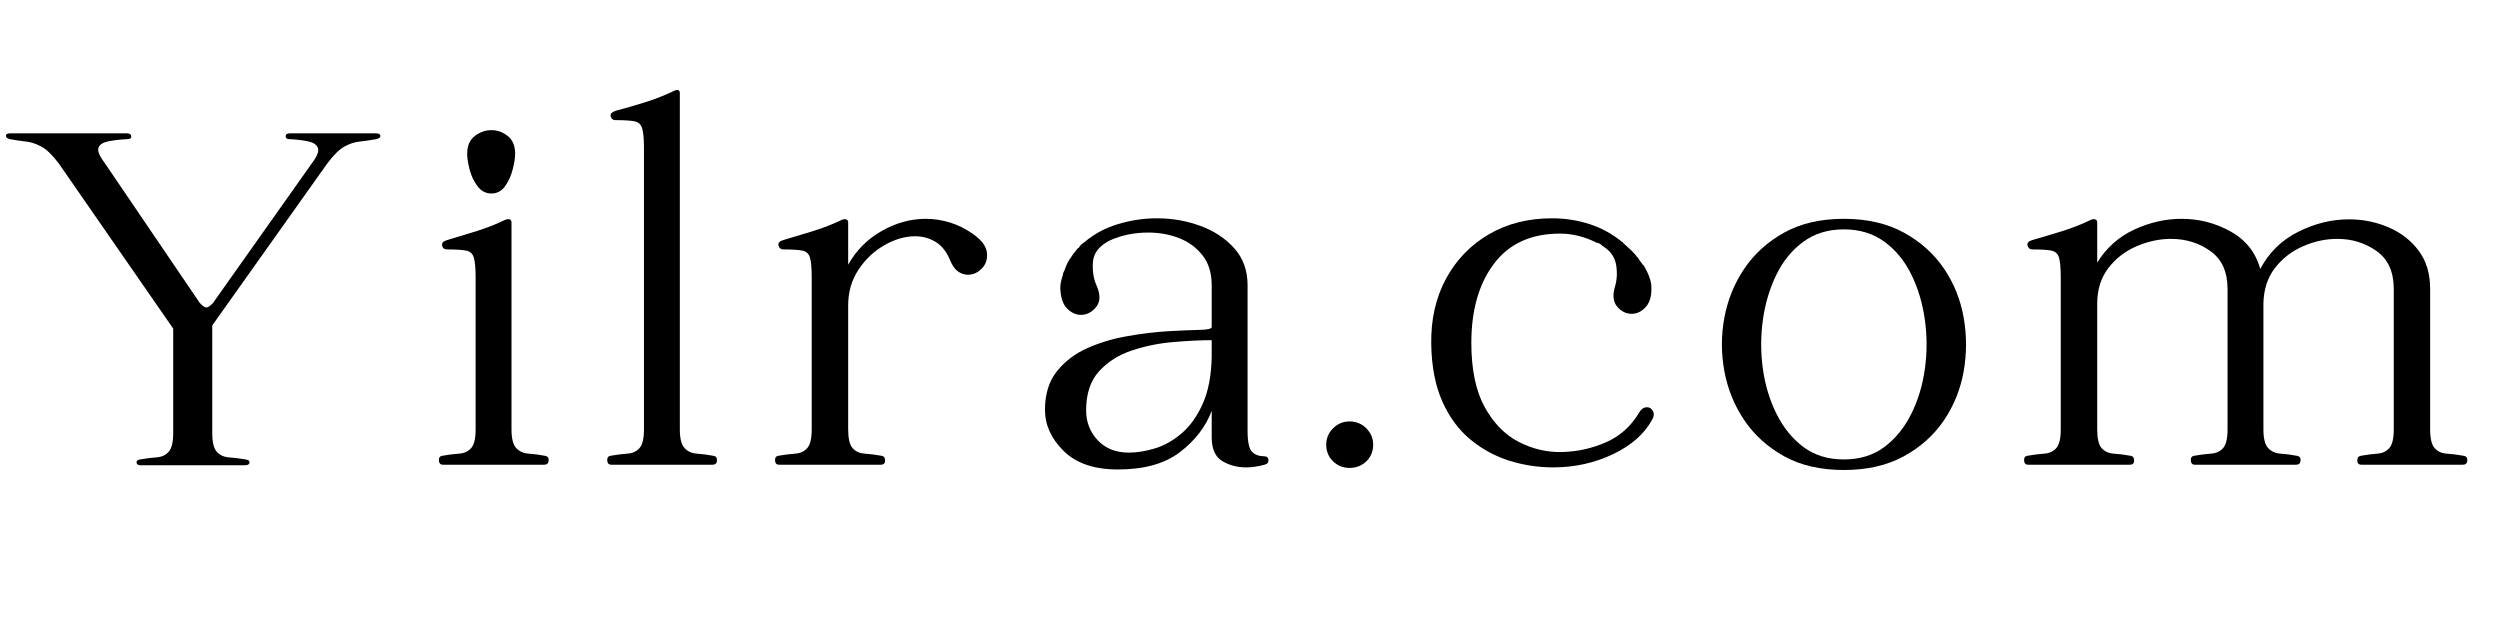
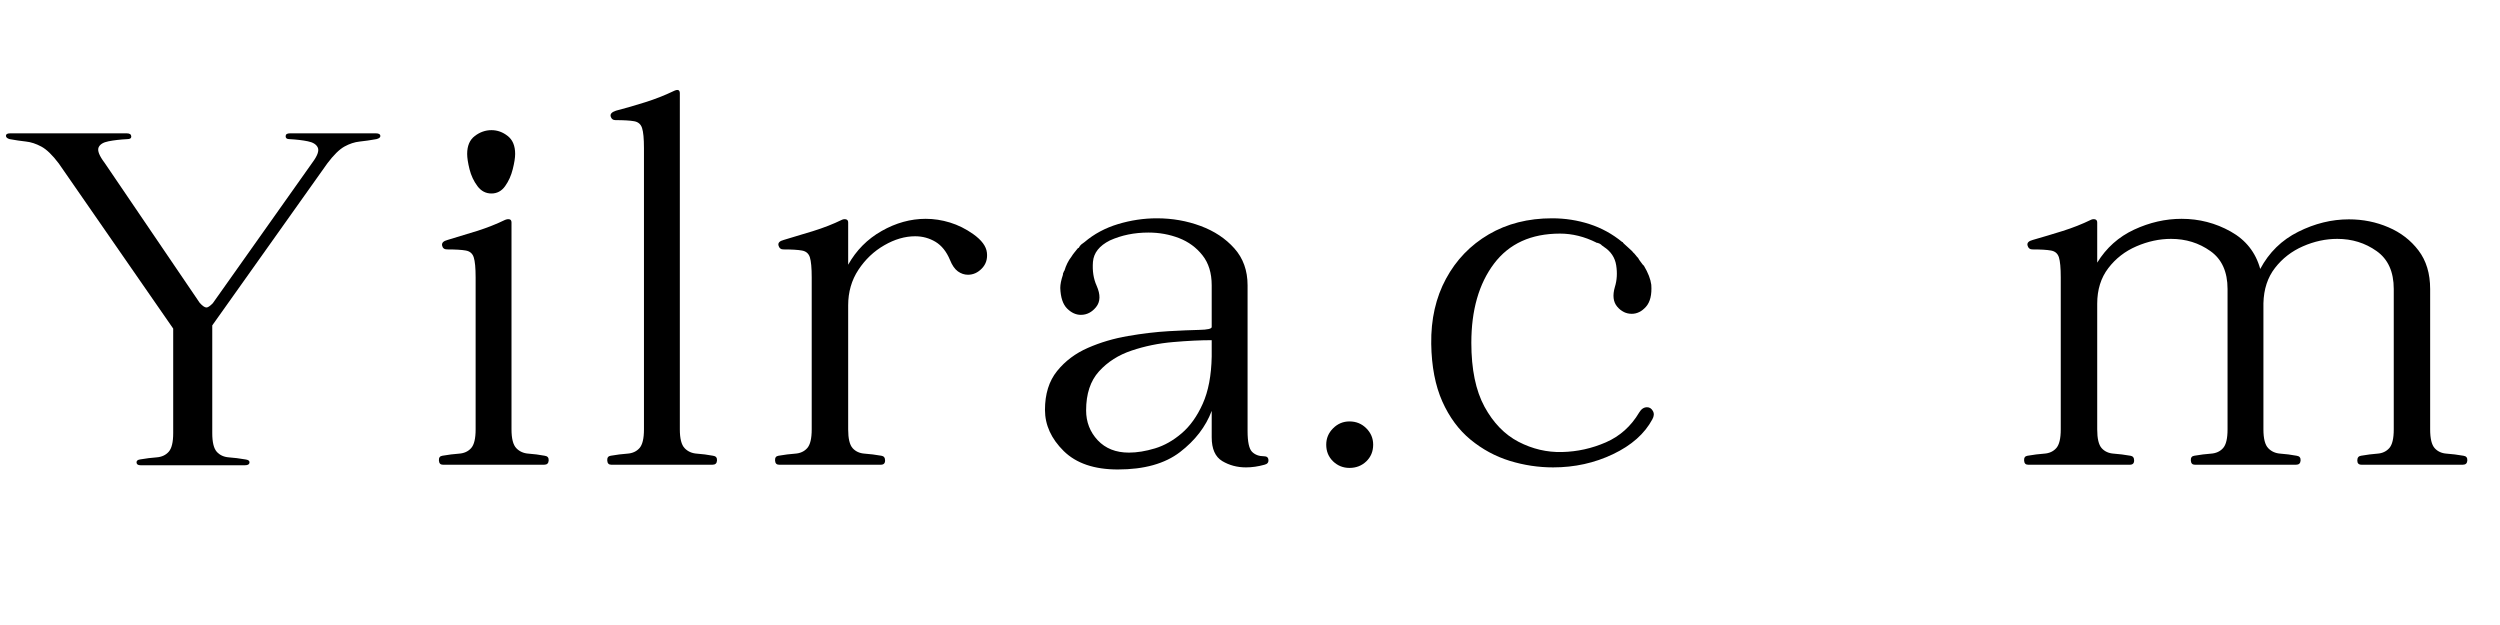
<svg xmlns="http://www.w3.org/2000/svg" version="1.0" preserveAspectRatio="xMidYMid meet" height="200" viewBox="0 0 600 150" zoomAndPan="magnify" width="800">
  <defs>
    <g />
  </defs>
  <g fill-opacity="1" fill="#000000">
    <g transform="translate(-1.229, 111.533)">
      <g>
        <path d="M 91.438 -79.531 C 92.113 -79.531 92.473 -79.336 92.516 -78.953 C 92.555 -78.578 92.238 -78.305 91.562 -78.141 C 90.125 -77.879 88.789 -77.688 87.562 -77.562 C 86.344 -77.438 85.117 -77.035 83.891 -76.359 C 82.672 -75.68 81.301 -74.332 79.781 -72.312 L 52.172 -33.438 L 52.172 -7.594 C 52.172 -5.406 52.531 -3.91 53.25 -3.109 C 53.969 -2.305 54.938 -1.859 56.156 -1.766 C 57.383 -1.68 58.719 -1.516 60.156 -1.266 C 60.832 -1.18 61.148 -0.926 61.109 -0.5 C 61.066 -0.082 60.707 0.125 60.031 0.125 L 34.953 0.125 C 34.359 0.125 34.039 -0.082 34 -0.5 C 33.957 -0.926 34.234 -1.18 34.828 -1.266 C 36.266 -1.516 37.594 -1.68 38.812 -1.766 C 40.039 -1.859 41.008 -2.305 41.719 -3.109 C 42.438 -3.91 42.797 -5.406 42.797 -7.594 L 42.797 -32.672 L 15.328 -72.312 C 13.805 -74.332 12.41 -75.68 11.141 -76.359 C 9.879 -77.035 8.656 -77.438 7.469 -77.562 C 6.289 -77.688 4.984 -77.879 3.547 -78.141 C 2.953 -78.305 2.656 -78.578 2.656 -78.953 C 2.656 -79.336 2.992 -79.531 3.672 -79.531 L 31.656 -79.531 C 32.332 -79.531 32.691 -79.297 32.734 -78.828 C 32.773 -78.367 32.457 -78.141 31.781 -78.141 C 30.094 -78.055 28.594 -77.883 27.281 -77.625 C 25.977 -77.375 25.176 -76.867 24.875 -76.109 C 24.582 -75.348 25.07 -74.125 26.344 -72.438 L 49.141 -38.875 C 49.816 -38.113 50.363 -37.734 50.781 -37.734 C 51.125 -37.734 51.629 -38.07 52.297 -38.75 L 76.234 -72.562 C 77.422 -74.164 77.844 -75.348 77.5 -76.109 C 77.164 -76.867 76.363 -77.375 75.094 -77.625 C 73.832 -77.883 72.359 -78.055 70.672 -78.141 C 70.078 -78.141 69.781 -78.367 69.781 -78.828 C 69.781 -79.297 70.117 -79.531 70.797 -79.531 Z M 91.438 -79.531" />
      </g>
    </g>
  </g>
  <g fill-opacity="1" fill="#000000">
    <g transform="translate(102.62, 111.533)">
      <g>
        <path d="M 15.328 -65.094 C 13.973 -65.094 12.852 -65.68 11.969 -66.859 C 11.082 -68.047 10.445 -69.398 10.062 -70.922 C 9.688 -72.441 9.5 -73.664 9.5 -74.594 C 9.5 -76.531 10.109 -77.961 11.328 -78.891 C 12.555 -79.828 13.891 -80.297 15.328 -80.297 C 16.754 -80.297 18.055 -79.828 19.234 -78.891 C 20.422 -77.961 21.016 -76.531 21.016 -74.594 C 21.016 -73.664 20.82 -72.441 20.438 -70.922 C 20.062 -69.398 19.453 -68.047 18.609 -66.859 C 17.766 -65.68 16.672 -65.094 15.328 -65.094 Z M 28.109 -2.156 C 28.785 -2.07 29.102 -1.691 29.062 -1.016 C 29.02 -0.336 28.66 0 27.984 0 L 3.672 0 C 3.078 0 2.758 -0.336 2.719 -1.016 C 2.676 -1.691 2.953 -2.07 3.547 -2.156 C 4.984 -2.406 6.312 -2.57 7.531 -2.656 C 8.758 -2.738 9.734 -3.18 10.453 -3.984 C 11.172 -4.785 11.531 -6.285 11.531 -8.484 L 11.531 -44.953 C 11.531 -47.234 11.379 -48.836 11.078 -49.766 C 10.785 -50.691 10.148 -51.238 9.172 -51.406 C 8.203 -51.582 6.707 -51.672 4.688 -51.672 C 4.008 -51.672 3.609 -51.984 3.484 -52.609 C 3.359 -53.242 3.801 -53.691 4.812 -53.953 C 7.094 -54.629 9.438 -55.344 11.844 -56.094 C 14.25 -56.852 16.504 -57.742 18.609 -58.766 C 19.035 -58.93 19.395 -58.973 19.688 -58.891 C 19.988 -58.805 20.141 -58.551 20.141 -58.125 L 20.141 -8.484 C 20.141 -6.285 20.52 -4.785 21.281 -3.984 C 22.039 -3.18 23.031 -2.738 24.25 -2.656 C 25.477 -2.57 26.766 -2.406 28.109 -2.156 Z M 28.109 -2.156" />
      </g>
    </g>
  </g>
  <g fill-opacity="1" fill="#000000">
    <g transform="translate(143.02, 111.533)">
      <g>
        <path d="M 28.109 -2.156 C 28.785 -2.07 29.102 -1.691 29.062 -1.016 C 29.02 -0.336 28.66 0 27.984 0 L 3.672 0 C 3.078 0 2.758 -0.336 2.719 -1.016 C 2.676 -1.691 2.953 -2.07 3.547 -2.156 C 4.984 -2.406 6.312 -2.57 7.531 -2.656 C 8.758 -2.738 9.734 -3.18 10.453 -3.984 C 11.172 -4.785 11.531 -6.285 11.531 -8.484 L 11.531 -75.984 C 11.531 -78.266 11.379 -79.867 11.078 -80.797 C 10.785 -81.723 10.148 -82.27 9.172 -82.438 C 8.203 -82.613 6.707 -82.703 4.688 -82.703 C 4.094 -82.703 3.711 -82.992 3.547 -83.578 C 3.379 -84.172 3.801 -84.633 4.812 -84.969 C 7.094 -85.562 9.438 -86.238 11.844 -87 C 14.25 -87.758 16.504 -88.645 18.609 -89.656 C 19.629 -90.164 20.141 -90 20.141 -89.156 L 20.141 -8.484 C 20.141 -6.285 20.52 -4.785 21.281 -3.984 C 22.039 -3.18 23.031 -2.738 24.25 -2.656 C 25.477 -2.57 26.766 -2.406 28.109 -2.156 Z M 28.109 -2.156" />
      </g>
    </g>
  </g>
  <g fill-opacity="1" fill="#000000">
    <g transform="translate(183.42, 111.533)">
      <g>
        <path d="M 50.156 -55.344 C 52.176 -53.906 53.27 -52.426 53.438 -50.906 C 53.613 -49.383 53.211 -48.117 52.234 -47.109 C 51.266 -46.098 50.148 -45.594 48.891 -45.594 C 48.035 -45.594 47.227 -45.863 46.469 -46.406 C 45.719 -46.957 45.086 -47.867 44.578 -49.141 C 43.734 -51.16 42.57 -52.613 41.094 -53.5 C 39.613 -54.383 37.988 -54.828 36.219 -54.828 C 33.77 -54.828 31.301 -54.109 28.812 -52.672 C 26.32 -51.242 24.254 -49.285 22.609 -46.797 C 20.961 -44.305 20.141 -41.457 20.141 -38.25 L 20.141 -8.484 C 20.141 -6.285 20.492 -4.785 21.203 -3.984 C 21.922 -3.18 22.895 -2.738 24.125 -2.656 C 25.352 -2.57 26.68 -2.406 28.109 -2.156 C 28.703 -2.07 29 -1.691 29 -1.016 C 29 -0.336 28.66 0 27.984 0 L 3.547 0 C 2.953 0 2.633 -0.336 2.594 -1.016 C 2.551 -1.691 2.828 -2.07 3.422 -2.156 C 4.859 -2.406 6.188 -2.57 7.406 -2.656 C 8.633 -2.738 9.602 -3.18 10.312 -3.984 C 11.031 -4.785 11.391 -6.285 11.391 -8.484 L 11.391 -44.953 C 11.391 -47.234 11.242 -48.836 10.953 -49.766 C 10.66 -50.691 10.023 -51.238 9.047 -51.406 C 8.078 -51.582 6.582 -51.672 4.562 -51.672 C 3.969 -51.672 3.586 -51.984 3.422 -52.609 C 3.254 -53.242 3.676 -53.691 4.688 -53.953 C 6.969 -54.629 9.332 -55.344 11.781 -56.094 C 14.227 -56.852 16.504 -57.742 18.609 -58.766 C 18.953 -58.93 19.289 -58.973 19.625 -58.891 C 19.969 -58.805 20.141 -58.551 20.141 -58.125 L 20.141 -48 C 22.078 -51.457 24.754 -54.156 28.172 -56.094 C 31.598 -58.039 35.125 -59.016 38.75 -59.016 C 40.695 -59.016 42.641 -58.719 44.578 -58.125 C 46.516 -57.531 48.375 -56.602 50.156 -55.344 Z M 50.156 -55.344" />
      </g>
    </g>
  </g>
  <g fill-opacity="1" fill="#000000">
    <g transform="translate(248.262, 111.533)">
      <g>
        <path d="M 55.094 -2.031 C 55.77 -2.031 56.129 -1.734 56.172 -1.141 C 56.211 -0.547 55.895 -0.164 55.219 0 C 53.695 0.426 52.219 0.641 50.781 0.641 C 48.664 0.641 46.766 0.133 45.078 -0.875 C 43.391 -1.895 42.547 -3.797 42.547 -6.578 C 42.547 -7.68 42.547 -8.758 42.547 -9.812 C 42.547 -10.863 42.547 -11.898 42.547 -12.922 C 41.109 -9.117 38.57 -5.82 34.938 -3.031 C 31.312 -0.25 26.336 1.141 20.016 1.141 C 14.359 1.141 10.031 -0.332 7.031 -3.281 C 4.031 -6.238 2.531 -9.535 2.531 -13.172 C 2.531 -16.973 3.5 -20.078 5.438 -22.484 C 7.383 -24.891 9.852 -26.742 12.844 -28.047 C 15.844 -29.359 19.051 -30.305 22.469 -30.891 C 25.895 -31.484 29.129 -31.867 32.172 -32.047 C 35.117 -32.211 37.582 -32.316 39.562 -32.359 C 41.551 -32.398 42.547 -32.629 42.547 -33.047 C 42.547 -34.742 42.547 -36.414 42.547 -38.062 C 42.547 -39.707 42.547 -41.375 42.547 -43.062 C 42.547 -46.008 41.805 -48.41 40.328 -50.266 C 38.859 -52.129 36.984 -53.504 34.703 -54.391 C 32.422 -55.273 29.973 -55.719 27.359 -55.719 C 23.973 -55.719 20.891 -55.086 18.109 -53.828 C 15.578 -52.555 14.223 -50.844 14.047 -48.688 C 13.879 -46.539 14.176 -44.625 14.938 -42.938 C 15.875 -40.82 15.832 -39.129 14.812 -37.859 C 13.801 -36.598 12.578 -35.969 11.141 -35.969 C 9.961 -35.969 8.863 -36.473 7.844 -37.484 C 6.832 -38.492 6.285 -40.141 6.203 -42.422 C 6.203 -43.266 6.414 -44.32 6.844 -45.594 C 6.844 -45.676 6.844 -45.719 6.844 -45.719 C 6.844 -45.719 6.844 -45.758 6.844 -45.844 C 6.926 -46.008 6.988 -46.156 7.031 -46.281 C 7.07 -46.414 7.133 -46.523 7.219 -46.609 C 7.383 -47.191 7.613 -47.781 7.906 -48.375 C 8.207 -48.969 8.523 -49.473 8.859 -49.891 C 9.117 -50.316 9.375 -50.676 9.625 -50.969 C 9.875 -51.27 10.129 -51.586 10.391 -51.922 C 10.473 -52.004 10.555 -52.047 10.641 -52.047 C 10.805 -52.391 11.016 -52.664 11.266 -52.875 C 11.523 -53.082 11.781 -53.27 12.031 -53.438 C 14.312 -55.383 16.988 -56.82 20.062 -57.75 C 23.145 -58.676 26.25 -59.141 29.375 -59.141 C 33.094 -59.141 36.598 -58.523 39.891 -57.297 C 43.18 -56.078 45.879 -54.285 47.984 -51.922 C 50.098 -49.555 51.156 -46.602 51.156 -43.062 C 51.156 -37.488 51.156 -31.68 51.156 -25.641 C 51.156 -19.609 51.156 -13.766 51.156 -8.109 C 51.156 -5.484 51.516 -3.812 52.234 -3.094 C 52.953 -2.383 53.906 -2.031 55.094 -2.031 Z M 22.672 -2.906 C 24.609 -2.906 26.695 -3.242 28.938 -3.922 C 31.176 -4.598 33.305 -5.801 35.328 -7.531 C 37.359 -9.258 39.047 -11.625 40.391 -14.625 C 41.742 -17.625 42.461 -21.406 42.547 -25.969 C 42.547 -26.633 42.547 -27.305 42.547 -27.984 C 42.547 -28.66 42.547 -29.297 42.547 -29.891 C 39.848 -29.891 36.766 -29.738 33.297 -29.438 C 29.836 -29.145 26.523 -28.469 23.359 -27.406 C 20.191 -26.352 17.57 -24.688 15.5 -22.406 C 13.438 -20.133 12.406 -17.016 12.406 -13.047 C 12.406 -10.254 13.332 -7.863 15.188 -5.875 C 17.051 -3.895 19.547 -2.906 22.672 -2.906 Z M 22.672 -2.906" />
      </g>
    </g>
  </g>
  <g fill-opacity="1" fill="#000000">
    <g transform="translate(315.764, 111.533)">
      <g>
        <path d="M 8.109 -10.391 C 9.711 -10.391 11.062 -9.836 12.156 -8.734 C 13.25 -7.641 13.797 -6.332 13.797 -4.812 C 13.797 -3.207 13.25 -1.875 12.156 -0.812 C 11.062 0.238 9.711 0.766 8.109 0.766 C 6.586 0.766 5.273 0.238 4.172 -0.812 C 3.078 -1.875 2.531 -3.207 2.531 -4.812 C 2.531 -6.332 3.078 -7.641 4.172 -8.734 C 5.273 -9.836 6.586 -10.391 8.109 -10.391 Z M 8.109 -10.391" />
      </g>
    </g>
  </g>
  <g fill-opacity="1" fill="#000000">
    <g transform="translate(340.84, 111.533)">
      <g>
        <path d="M 52.562 -12.531 C 53.062 -13.375 53.691 -13.797 54.453 -13.797 C 55.047 -13.797 55.508 -13.5 55.844 -12.906 C 56.188 -12.32 56.145 -11.648 55.719 -10.891 C 53.863 -7.43 50.719 -4.645 46.281 -2.531 C 41.852 -0.414 37.062 0.641 31.906 0.641 C 28.363 0.641 24.883 0.113 21.469 -0.938 C 18.051 -2 14.926 -3.691 12.094 -6.016 C 9.27 -8.336 7.008 -11.395 5.312 -15.188 C 3.625 -18.988 2.738 -23.594 2.656 -29 C 2.57 -34.906 3.754 -40.117 6.203 -44.641 C 8.648 -49.16 12.066 -52.707 16.453 -55.281 C 20.848 -57.852 25.914 -59.141 31.656 -59.141 C 34.781 -59.141 37.773 -58.676 40.641 -57.75 C 43.516 -56.82 46.133 -55.383 48.5 -53.438 L 48.625 -53.438 C 48.625 -53.352 48.711 -53.227 48.891 -53.062 C 49.055 -52.895 49.453 -52.535 50.078 -51.984 C 50.711 -51.43 51.07 -51.07 51.156 -50.906 C 51.25 -50.82 51.316 -50.758 51.359 -50.719 C 51.398 -50.676 51.422 -50.656 51.422 -50.656 L 52.047 -49.891 C 52.047 -49.891 52.129 -49.805 52.297 -49.641 C 52.473 -49.305 52.664 -49.008 52.875 -48.75 C 53.082 -48.5 53.27 -48.25 53.438 -48 C 53.613 -47.832 53.703 -47.75 53.703 -47.75 C 54.711 -46.051 55.301 -44.531 55.469 -43.188 C 55.633 -40.82 55.211 -39.066 54.203 -37.922 C 53.191 -36.785 52.051 -36.219 50.781 -36.219 C 49.426 -36.219 48.266 -36.785 47.297 -37.922 C 46.328 -39.066 46.141 -40.648 46.734 -42.672 C 47.234 -44.273 47.336 -46.004 47.047 -47.859 C 46.754 -49.723 45.766 -51.203 44.078 -52.297 C 43.898 -52.473 43.77 -52.562 43.688 -52.562 C 43.352 -52.977 42.848 -53.227 42.172 -53.312 L 42.297 -53.312 C 39.422 -54.75 36.508 -55.469 33.562 -55.469 C 26.633 -55.469 21.352 -53.062 17.719 -48.25 C 14.094 -43.438 12.281 -37.102 12.281 -29.25 C 12.281 -22.914 13.332 -17.805 15.438 -13.922 C 17.551 -10.047 20.273 -7.238 23.609 -5.5 C 26.953 -3.77 30.438 -2.953 34.062 -3.047 C 37.695 -3.129 41.203 -3.906 44.578 -5.375 C 47.953 -6.852 50.613 -9.238 52.562 -12.531 Z M 52.562 -12.531" />
      </g>
    </g>
  </g>
  <g fill-opacity="1" fill="#000000">
    <g transform="translate(410.748, 111.533)">
      <g>
-         <path d="M 31.781 -59.016 C 37.352 -59.016 42.145 -57.914 46.156 -55.719 C 50.164 -53.52 53.375 -50.648 55.781 -47.109 C 58.188 -43.566 59.77 -39.641 60.531 -35.328 C 61.289 -31.023 61.289 -26.719 60.531 -22.406 C 59.77 -18.102 58.188 -14.176 55.781 -10.625 C 53.375 -7.082 50.164 -4.211 46.156 -2.016 C 42.145 0.172 37.352 1.266 31.781 1.266 C 26.207 1.266 21.438 0.172 17.469 -2.016 C 13.508 -4.211 10.328 -7.082 7.922 -10.625 C 5.516 -14.176 3.91 -18.102 3.109 -22.406 C 2.305 -26.719 2.305 -31.023 3.109 -35.328 C 3.91 -39.641 5.516 -43.566 7.922 -47.109 C 10.328 -50.648 13.508 -53.52 17.469 -55.719 C 21.438 -57.914 26.207 -59.016 31.781 -59.016 Z M 31.781 -1.266 C 35.582 -1.266 38.812 -2.254 41.469 -4.234 C 44.133 -6.223 46.289 -8.863 47.938 -12.156 C 49.582 -15.445 50.676 -19.055 51.219 -22.984 C 51.77 -26.91 51.77 -30.836 51.219 -34.766 C 50.676 -38.691 49.602 -42.301 48 -45.594 C 46.395 -48.883 44.238 -51.52 41.531 -53.5 C 38.832 -55.488 35.582 -56.484 31.781 -56.484 C 27.988 -56.484 24.738 -55.488 22.031 -53.5 C 19.332 -51.52 17.18 -48.883 15.578 -45.594 C 13.973 -42.301 12.895 -38.691 12.344 -34.766 C 11.801 -30.836 11.801 -26.91 12.344 -22.984 C 12.895 -19.055 13.992 -15.445 15.641 -12.156 C 17.285 -8.863 19.438 -6.223 22.094 -4.234 C 24.758 -2.254 27.988 -1.266 31.781 -1.266 Z M 31.781 -1.266" />
-       </g>
+         </g>
    </g>
  </g>
  <g fill-opacity="1" fill="#000000">
    <g transform="translate(483.19, 111.533)">
      <g>
        <path d="M 108.031 -2.156 C 108.695 -2.07 109.008 -1.691 108.969 -1.016 C 108.926 -0.336 108.566 0 107.891 0 L 83.578 0 C 82.898 0 82.562 -0.336 82.562 -1.016 C 82.562 -1.691 82.859 -2.07 83.453 -2.156 C 84.891 -2.406 86.195 -2.57 87.375 -2.656 C 88.562 -2.738 89.516 -3.18 90.234 -3.984 C 90.953 -4.785 91.312 -6.285 91.312 -8.484 L 91.312 -42.172 C 91.312 -46.305 89.938 -49.344 87.188 -51.281 C 84.445 -53.227 81.301 -54.203 77.75 -54.203 C 74.969 -54.203 72.223 -53.609 69.516 -52.422 C 66.816 -51.242 64.582 -49.516 62.812 -47.234 C 61.039 -44.953 60.113 -42.125 60.031 -38.75 L 60.031 -8.484 C 60.031 -6.285 60.41 -4.785 61.172 -3.984 C 61.93 -3.18 62.922 -2.738 64.141 -2.656 C 65.367 -2.57 66.656 -2.406 68 -2.156 C 68.676 -2.07 68.992 -1.691 68.953 -1.016 C 68.91 -0.336 68.551 0 67.875 0 L 43.562 0 C 42.969 0 42.648 -0.336 42.609 -1.016 C 42.566 -1.691 42.844 -2.07 43.438 -2.156 C 44.875 -2.406 46.203 -2.57 47.422 -2.656 C 48.648 -2.738 49.625 -3.18 50.344 -3.984 C 51.062 -4.785 51.422 -6.285 51.422 -8.484 L 51.422 -42.172 C 51.422 -46.305 50.047 -49.344 47.297 -51.281 C 44.555 -53.227 41.41 -54.203 37.859 -54.203 C 35.078 -54.203 32.312 -53.609 29.562 -52.422 C 26.82 -51.242 24.566 -49.492 22.797 -47.172 C 21.023 -44.848 20.141 -42 20.141 -38.625 L 20.141 -8.484 C 20.141 -6.285 20.492 -4.785 21.203 -3.984 C 21.922 -3.18 22.895 -2.738 24.125 -2.656 C 25.352 -2.57 26.68 -2.406 28.109 -2.156 C 28.703 -2.07 29 -1.691 29 -1.016 C 29 -0.336 28.66 0 27.984 0 L 3.547 0 C 2.953 0 2.633 -0.336 2.594 -1.016 C 2.551 -1.691 2.828 -2.07 3.422 -2.156 C 4.859 -2.406 6.188 -2.57 7.406 -2.656 C 8.633 -2.738 9.602 -3.18 10.312 -3.984 C 11.031 -4.785 11.391 -6.285 11.391 -8.484 L 11.391 -44.953 C 11.391 -47.234 11.242 -48.836 10.953 -49.766 C 10.66 -50.691 10.023 -51.238 9.047 -51.406 C 8.078 -51.582 6.582 -51.672 4.562 -51.672 C 3.969 -51.672 3.586 -51.984 3.422 -52.609 C 3.254 -53.242 3.676 -53.691 4.688 -53.953 C 7.051 -54.629 9.438 -55.344 11.844 -56.094 C 14.25 -56.852 16.504 -57.742 18.609 -58.766 C 18.953 -58.93 19.289 -58.973 19.625 -58.891 C 19.969 -58.805 20.141 -58.551 20.141 -58.125 L 20.141 -48.5 C 22.328 -52.051 25.281 -54.691 29 -56.422 C 32.719 -58.148 36.516 -59.016 40.391 -59.016 C 44.617 -59.016 48.547 -58 52.172 -55.969 C 55.805 -53.945 58.172 -50.953 59.266 -46.984 C 61.379 -50.953 64.422 -53.926 68.391 -55.906 C 72.359 -57.895 76.41 -58.891 80.547 -58.891 C 83.922 -58.891 87.082 -58.254 90.031 -56.984 C 92.988 -55.723 95.395 -53.867 97.25 -51.422 C 99.113 -48.973 100.047 -45.891 100.047 -42.172 L 100.047 -8.484 C 100.047 -6.285 100.406 -4.785 101.125 -3.984 C 101.844 -3.18 102.812 -2.738 104.031 -2.656 C 105.258 -2.57 106.594 -2.406 108.031 -2.156 Z M 108.031 -2.156" />
      </g>
    </g>
  </g>
</svg>